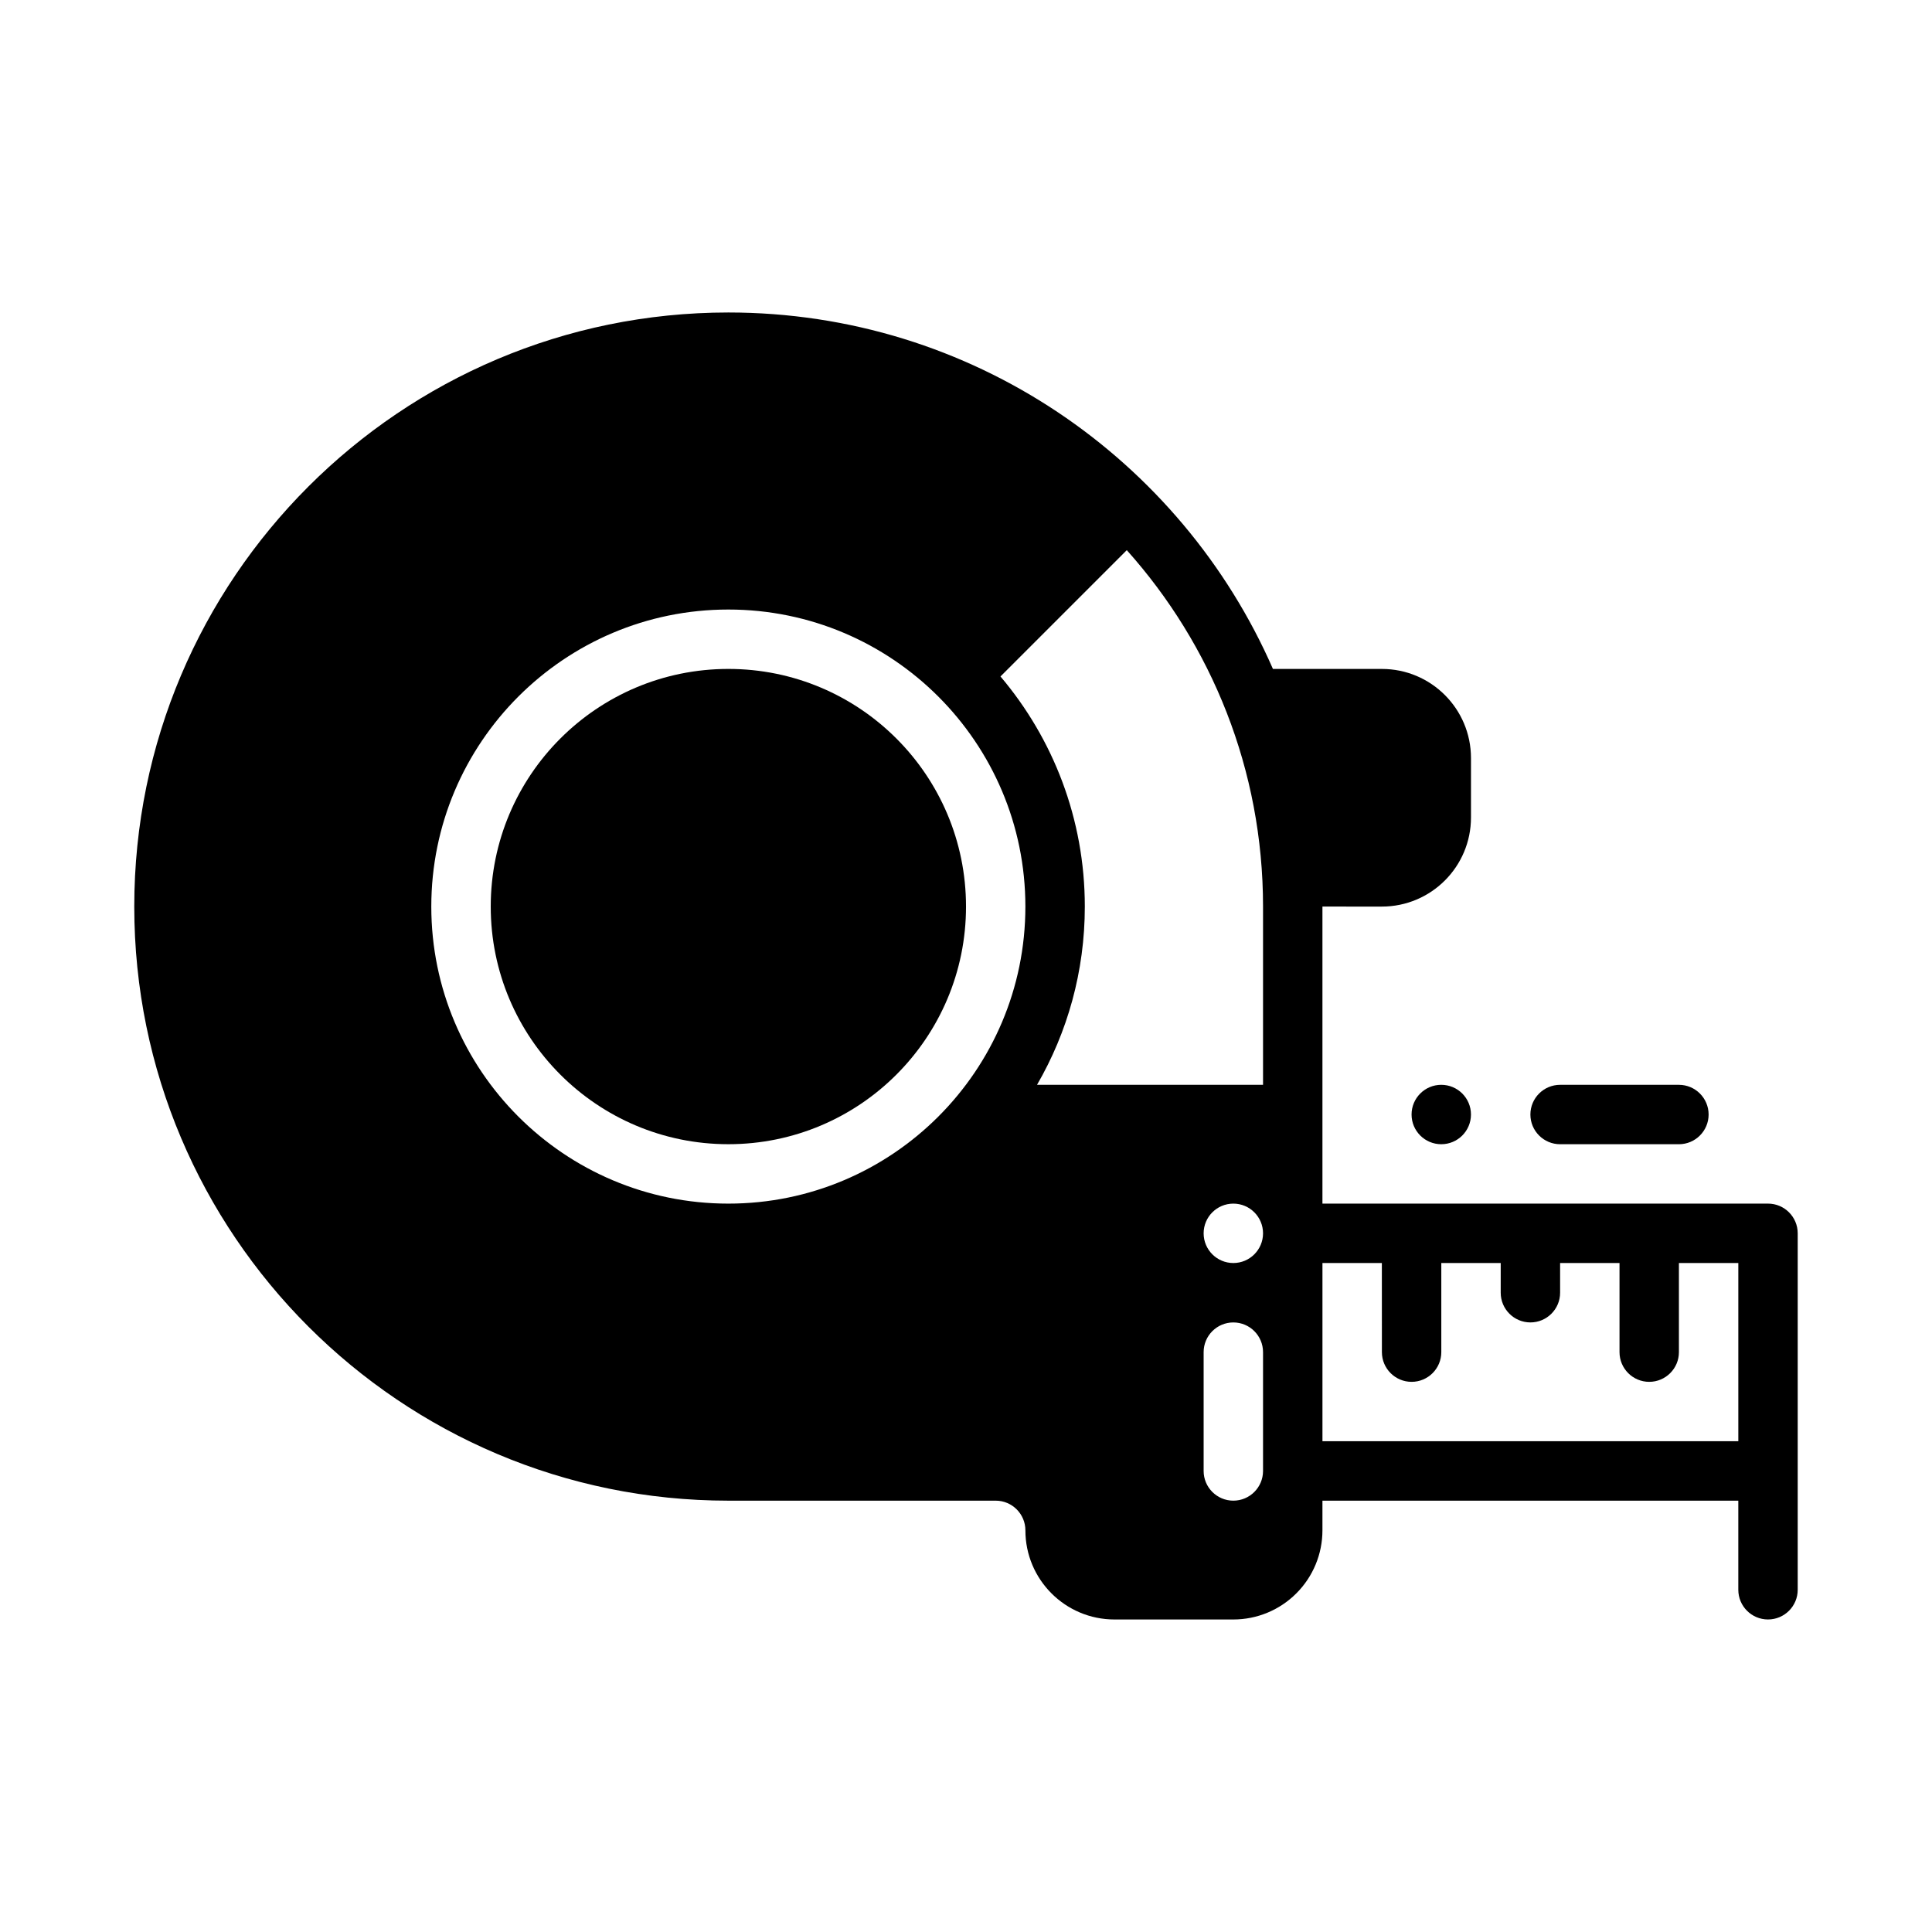
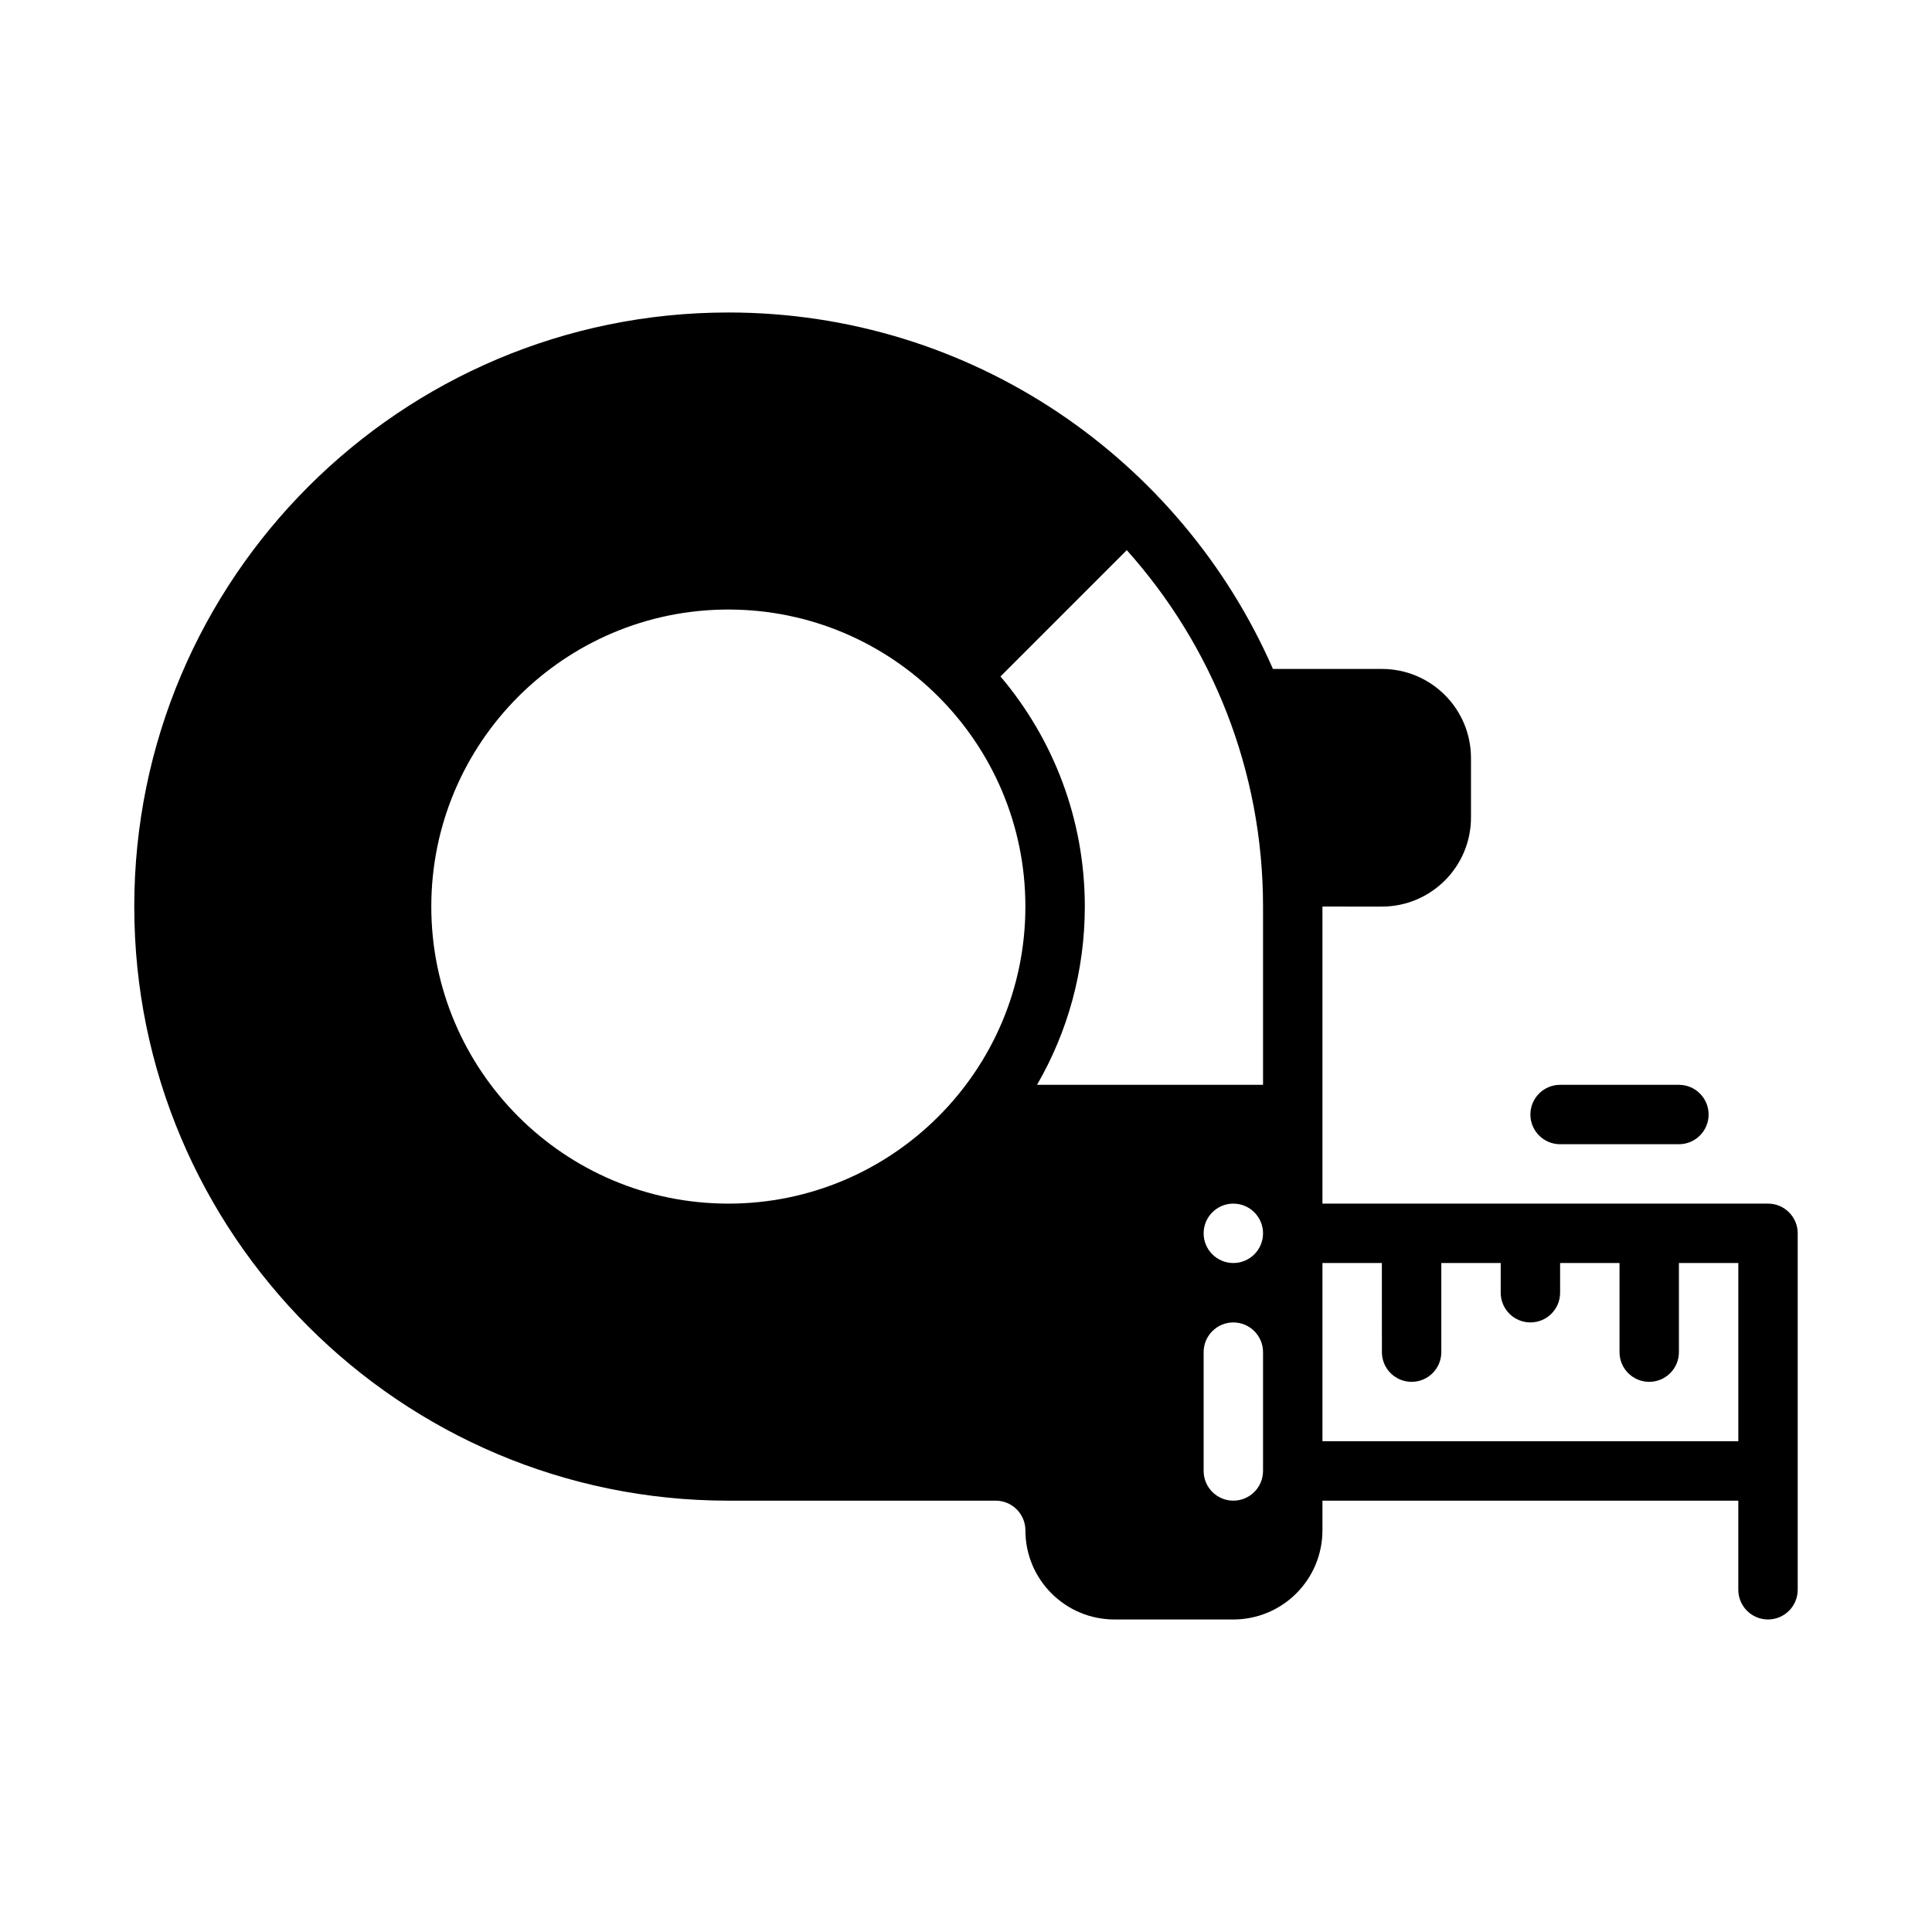
<svg xmlns="http://www.w3.org/2000/svg" fill="#000000" width="800px" height="800px" version="1.1" viewBox="144 144 512 512">
  <g fill-rule="evenodd">
    <path d="m588.93 431.49h-31.488c-4.344 0-7.871 3.527-7.871 7.871s3.527 7.871 7.871 7.871h31.488c4.344 0 7.871-3.527 7.871-7.871s-3.527-7.871-7.871-7.871z" />
-     <path d="m525.95 447.23c4.348 0 7.871-3.523 7.871-7.871s-3.523-7.871-7.871-7.871c-4.348 0-7.871 3.523-7.871 7.871s3.523 7.871 7.871 7.871z" />
-     <path d="m274.05 384.25c0 34.781 28.195 62.977 62.977 62.977s62.977-28.195 62.977-62.977-28.195-62.977-62.977-62.977-62.977 28.195-62.977 62.977" />
    <path d="m494.46 384.25v78.719h118.08c4.344 0 7.871 3.527 7.871 7.871v94.465c0 4.344-3.527 7.871-7.871 7.871s-7.871-3.527-7.871-7.871v-23.613h-110.21v7.871c0 6.266-2.488 12.273-6.918 16.695-4.422 4.434-10.43 6.922-16.695 6.922h-31.488c-13.043 0-23.617-10.57-23.617-23.617 0-4.344-3.527-7.871-7.871-7.871h-70.848c-86.891 0-157.44-70.551-157.44-157.44s70.551-157.44 157.44-157.44c64.512 0 120.01 38.879 144.32 94.465h28.867c13.043 0 23.617 10.57 23.617 23.617v15.742c0 13.043-10.57 23.617-23.617 23.617zm-15.742 149.57v-31.488c0-4.344-3.527-7.871-7.871-7.871s-7.871 3.527-7.871 7.871v31.488c0 4.344 3.527 7.871 7.871 7.871s7.871-3.527 7.871-7.871zm31.488-55.105h-15.742v47.23h110.21v-47.23h-15.742v23.617c0 4.344-3.527 7.871-7.871 7.871s-7.871-3.527-7.871-7.871v-23.617h-15.742v7.871c0 4.344-3.527 7.871-7.871 7.871s-7.871-3.527-7.871-7.871v-7.871h-15.742v23.617c0 4.344-3.527 7.871-7.871 7.871s-7.871-3.527-7.871-7.871zm-31.488-7.871c0-4.344-3.527-7.871-7.871-7.871s-7.871 3.527-7.871 7.871 3.527 7.871 7.871 7.871 7.871-3.527 7.871-7.871zm-141.7-165.31c43.445 0 78.719 35.273 78.719 78.719 0 43.445-35.273 78.719-78.719 78.719-43.445 0-78.719-35.273-78.719-78.719 0-43.445 35.273-78.719 78.719-78.719zm141.7 125.95v-47.23c0-36.273-13.656-69.375-36.109-94.457l-33.473 33.473c13.941 16.457 22.352 37.742 22.352 60.98 0 17.199-4.606 33.332-12.66 47.23z" />
  </g>
</svg>